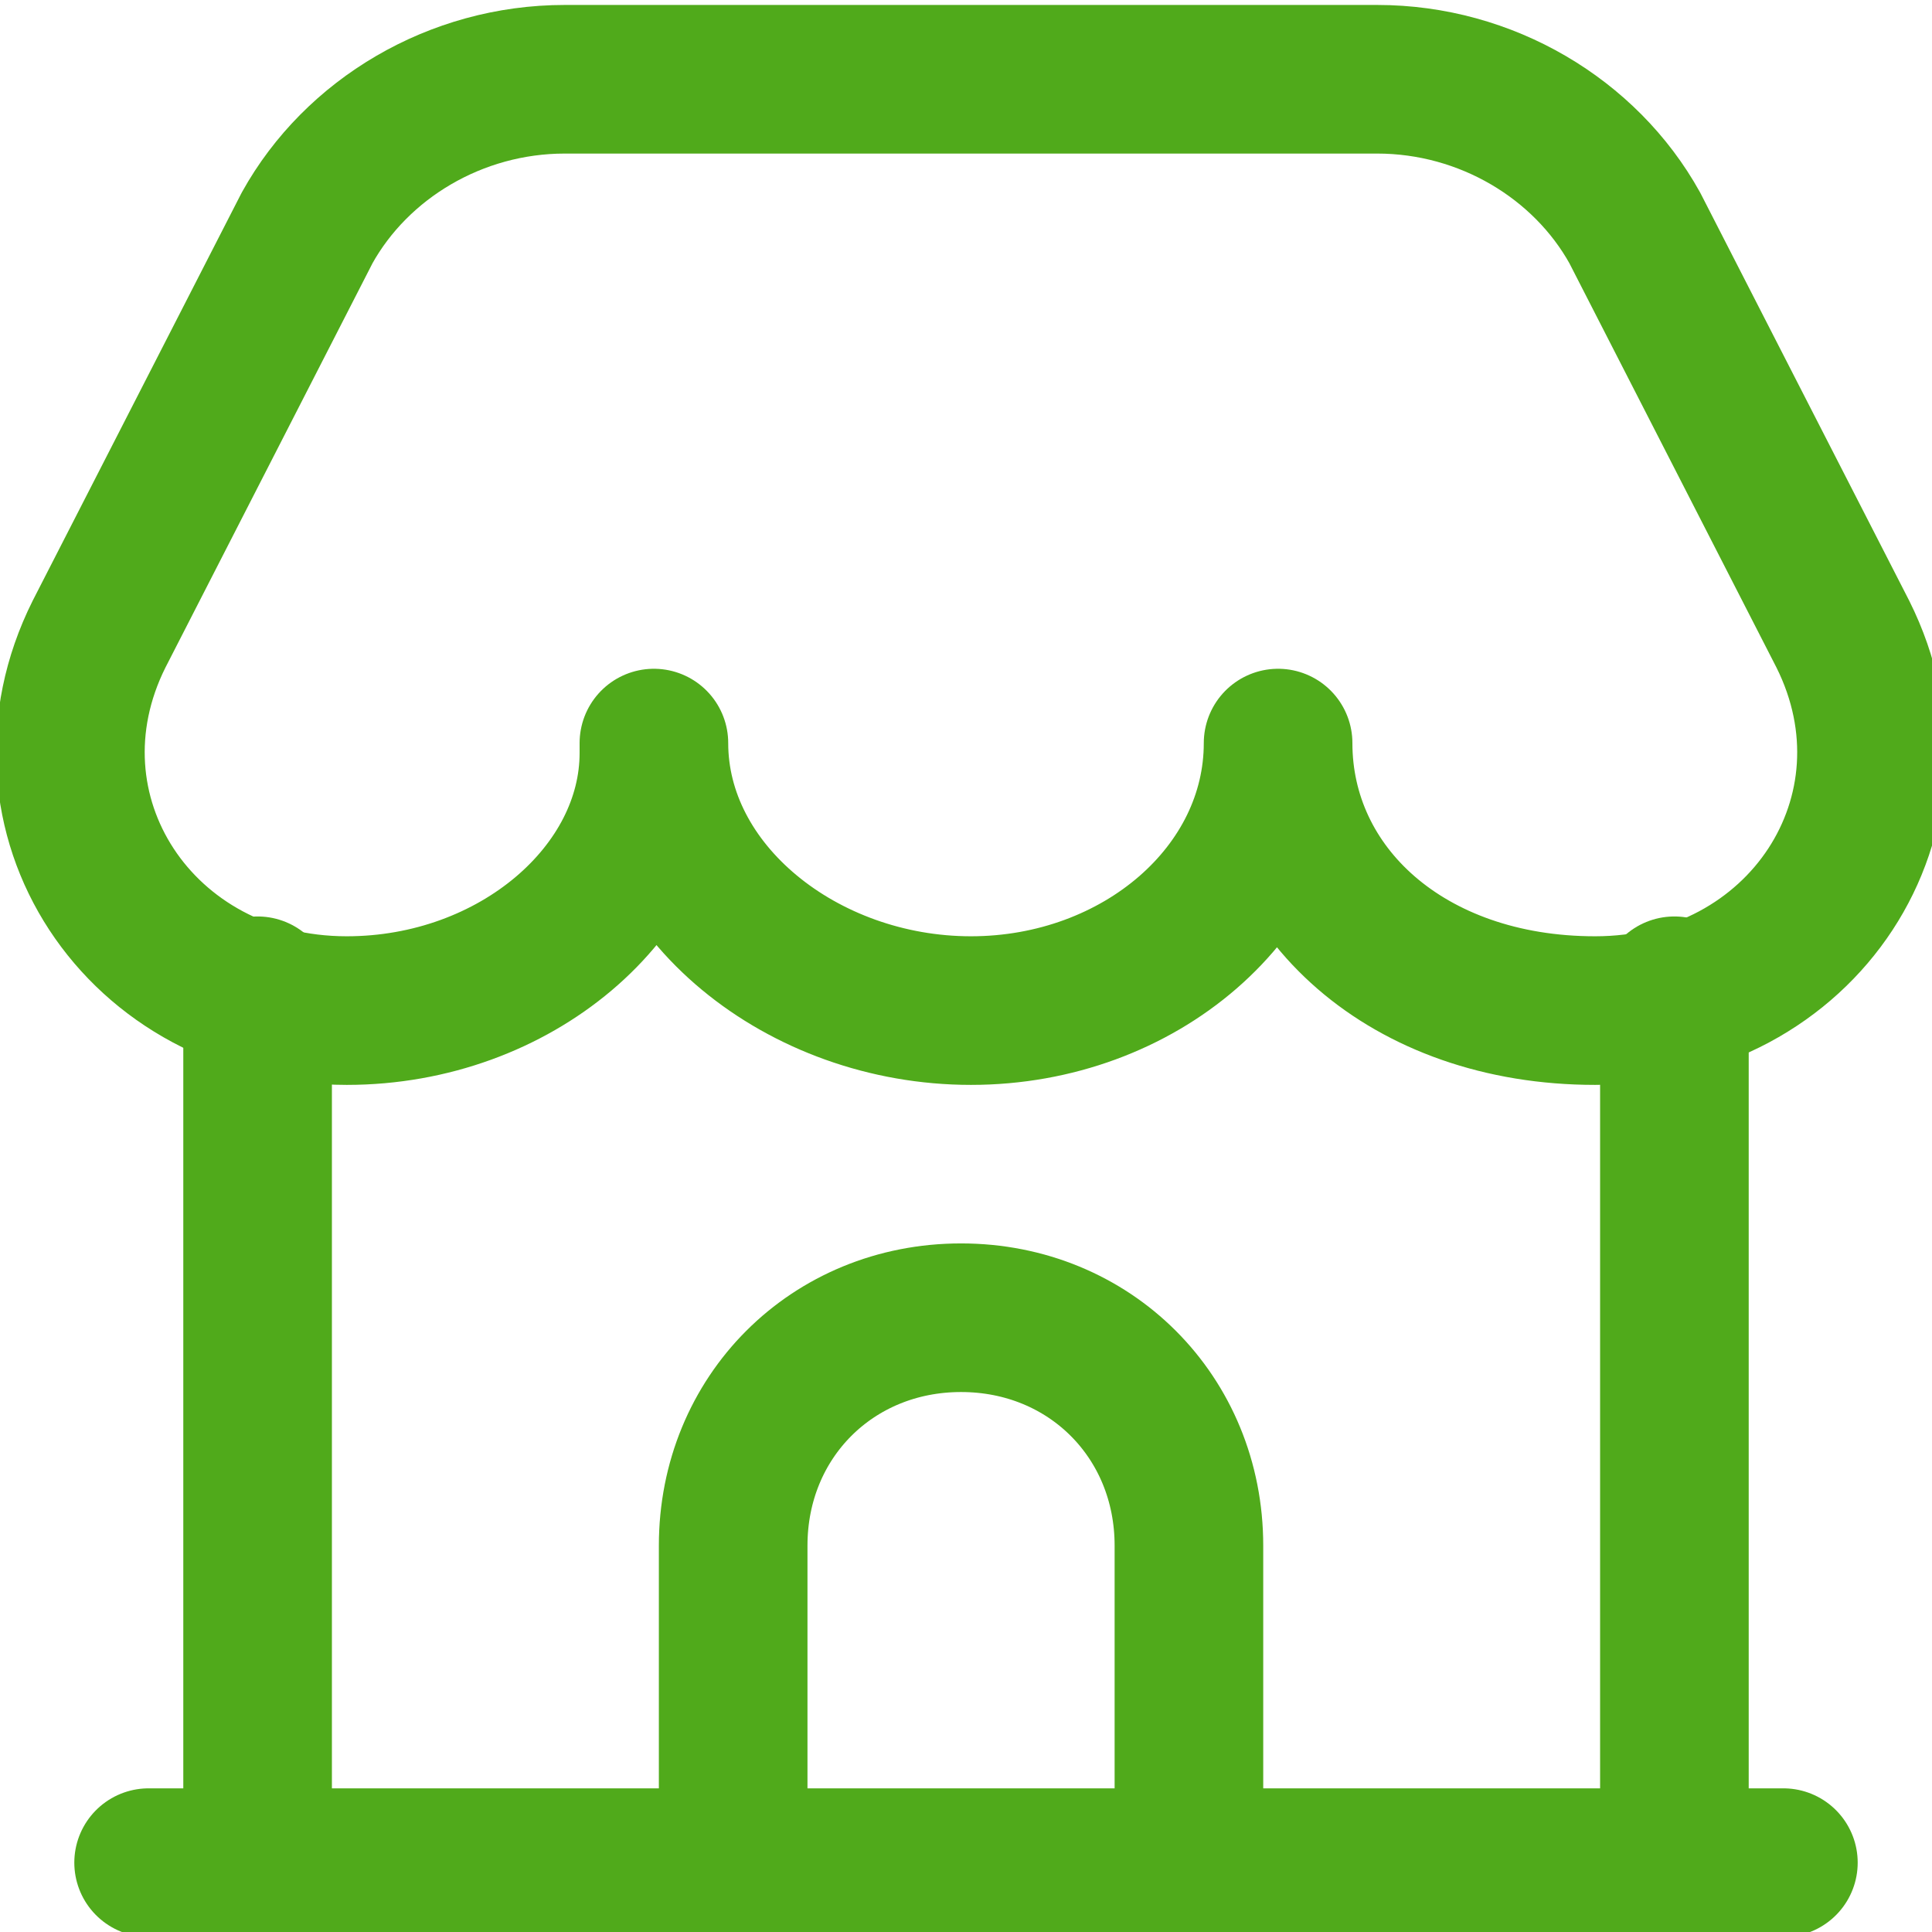
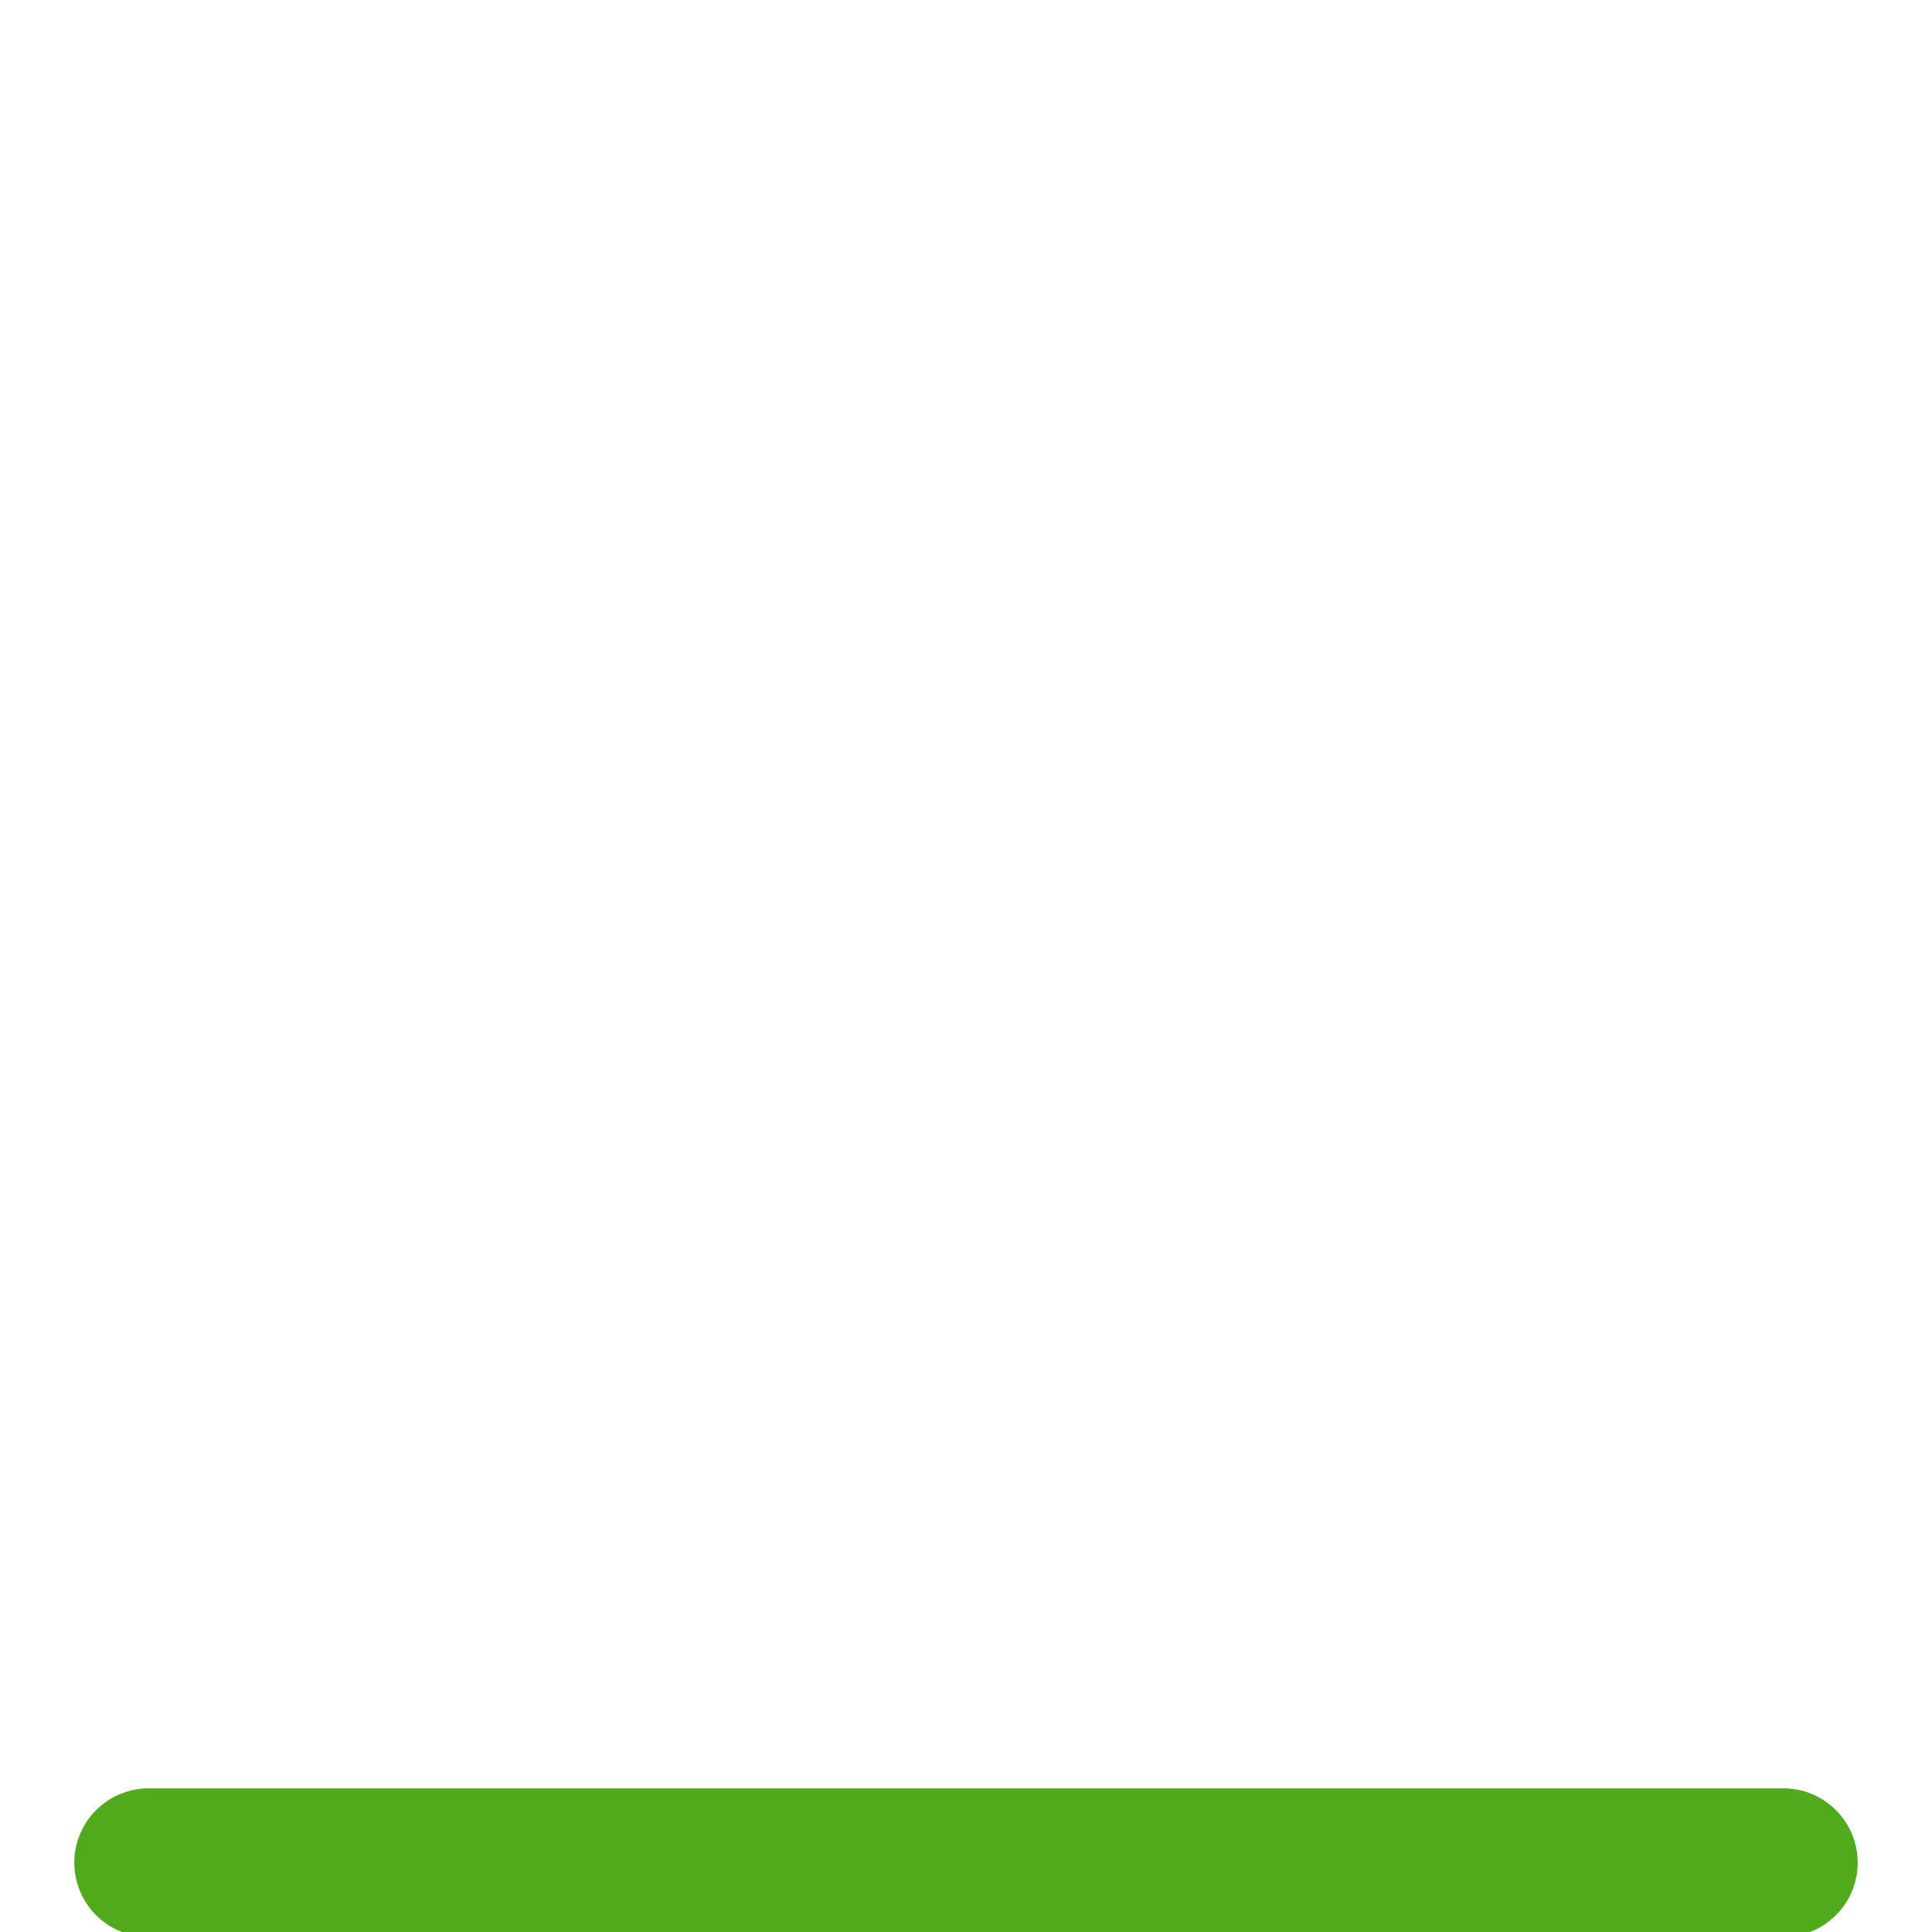
<svg xmlns="http://www.w3.org/2000/svg" version="1.1" id="Layer_1" x="0px" y="0px" viewBox="0 0 19.5 19.5" style="enable-background:new 0 0 19.5 19.5;" xml:space="preserve">
  <style type="text/css">
	.st0{fill:none;stroke:#50AA1B;stroke-width:1.5;stroke-linecap:round;stroke-linejoin:round;}
</style>
  <g>
-     <path class="st0" d="M12.9,7.5c0,1.5-1.4,2.7-3.1,2.7S6.6,9,6.6,7.5v0.1c0,1.4-1.4,2.6-3.1,2.6c-2.1,0-3.4-2-2.5-3.8l2.1-4.1   c0.5-0.9,1.5-1.5,2.6-1.5h8.2c1.1,0,2.1,0.6,2.6,1.5l2.1,4.1c0.9,1.8-0.4,3.8-2.5,3.8C14.2,10.2,12.9,9,12.9,7.5L12.9,7.5" />
-     <path class="st0" d="M12,18.8v-3.2c0-1.3-1-2.3-2.3-2.3s-2.3,1-2.3,2.3v3.2" />
    <path class="st0" d="M1.5,18.8H18" />
-     <path class="st0" d="M2.6,10v8.7" />
-     <path class="st0" d="M16.9,18.8V10" />
  </g>
</svg>